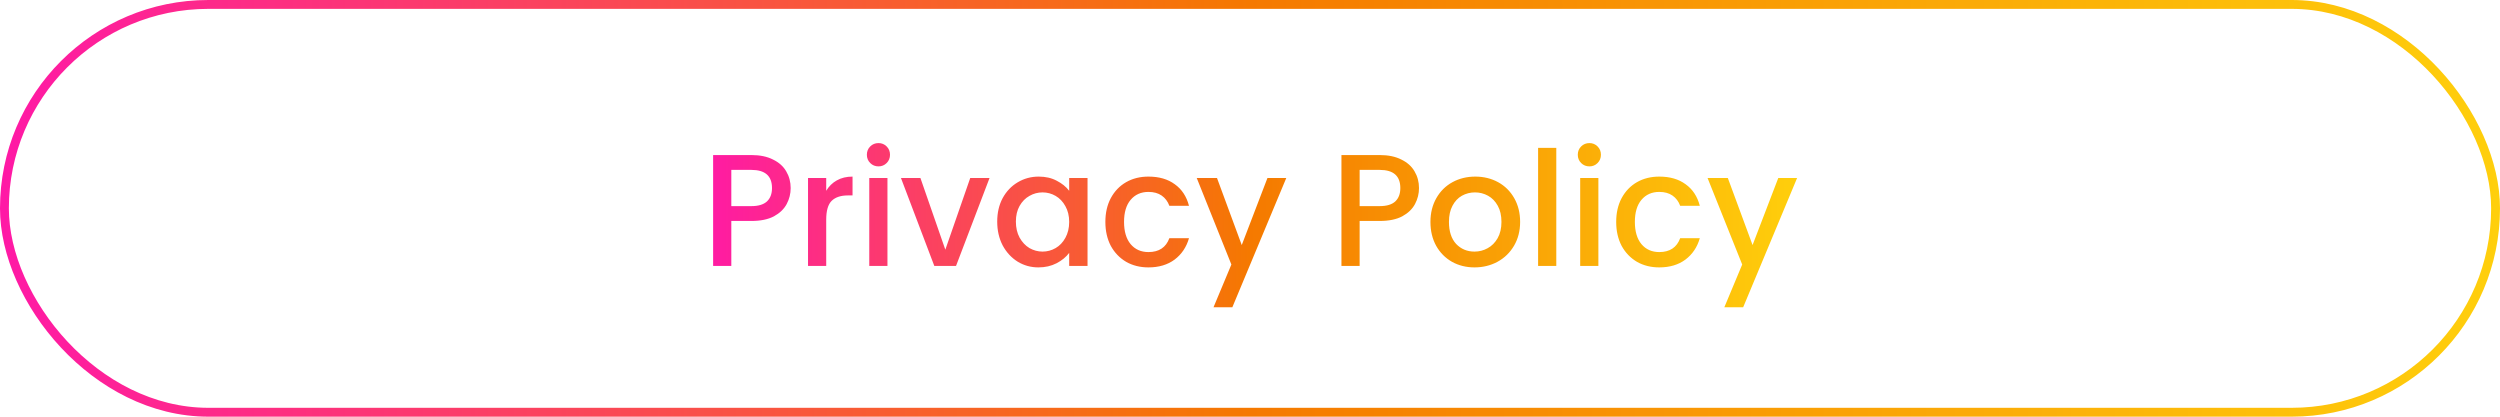
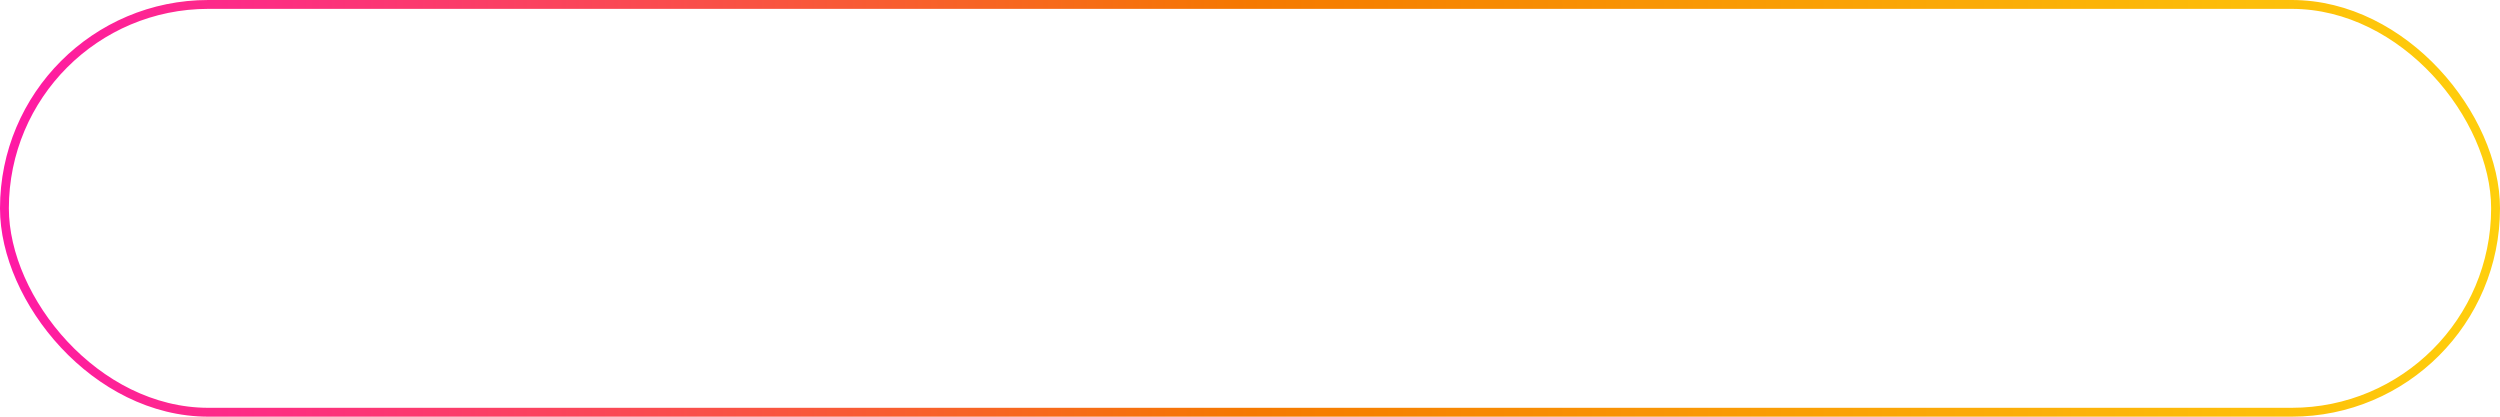
<svg xmlns="http://www.w3.org/2000/svg" width="282" height="47" viewBox="0 0 282 47" fill="none">
  <rect x="0.5" y="0.5" width="281" height="46" rx="23" stroke="url(#paint0_linear_50_492)" />
-   <path d="M89.188 21.216C89.188 21.852 89.038 22.452 88.738 23.016C88.438 23.58 87.958 24.042 87.298 24.402C86.638 24.75 85.792 24.924 84.76 24.924H82.492V30H80.44V17.49H84.76C85.72 17.49 86.53 17.658 87.19 17.994C87.862 18.318 88.36 18.762 88.684 19.326C89.02 19.89 89.188 20.52 89.188 21.216ZM84.76 23.25C85.54 23.25 86.122 23.076 86.506 22.728C86.89 22.368 87.082 21.864 87.082 21.216C87.082 19.848 86.308 19.164 84.76 19.164H82.492V23.25H84.76ZM93.197 21.522C93.497 21.018 93.893 20.628 94.385 20.352C94.889 20.064 95.483 19.92 96.167 19.92V22.044H95.645C94.841 22.044 94.229 22.248 93.809 22.656C93.401 23.064 93.197 23.772 93.197 24.78V30H91.145V20.082H93.197V21.522ZM99.097 18.768C98.725 18.768 98.413 18.642 98.161 18.39C97.909 18.138 97.783 17.826 97.783 17.454C97.783 17.082 97.909 16.77 98.161 16.518C98.413 16.266 98.725 16.14 99.097 16.14C99.457 16.14 99.763 16.266 100.015 16.518C100.267 16.77 100.393 17.082 100.393 17.454C100.393 17.826 100.267 18.138 100.015 18.39C99.763 18.642 99.457 18.768 99.097 18.768ZM100.105 20.082V30H98.053V20.082H100.105ZM106.633 28.164L109.441 20.082H111.619L107.839 30H105.391L101.629 20.082H103.825L106.633 28.164ZM112.486 24.996C112.486 24 112.69 23.118 113.098 22.35C113.518 21.582 114.082 20.988 114.79 20.568C115.51 20.136 116.302 19.92 117.166 19.92C117.946 19.92 118.624 20.076 119.2 20.388C119.788 20.688 120.256 21.066 120.604 21.522V20.082H122.674V30H120.604V28.524C120.256 28.992 119.782 29.382 119.182 29.694C118.582 30.006 117.898 30.162 117.13 30.162C116.278 30.162 115.498 29.946 114.79 29.514C114.082 29.07 113.518 28.458 113.098 27.678C112.69 26.886 112.486 25.992 112.486 24.996ZM120.604 25.032C120.604 24.348 120.46 23.754 120.172 23.25C119.896 22.746 119.53 22.362 119.074 22.098C118.618 21.834 118.126 21.702 117.598 21.702C117.07 21.702 116.578 21.834 116.122 22.098C115.666 22.35 115.294 22.728 115.006 23.232C114.73 23.724 114.592 24.312 114.592 24.996C114.592 25.68 114.73 26.28 115.006 26.796C115.294 27.312 115.666 27.708 116.122 27.984C116.59 28.248 117.082 28.38 117.598 28.38C118.126 28.38 118.618 28.248 119.074 27.984C119.53 27.72 119.896 27.336 120.172 26.832C120.46 26.316 120.604 25.716 120.604 25.032ZM124.686 25.032C124.686 24.012 124.89 23.118 125.298 22.35C125.718 21.57 126.294 20.97 127.026 20.55C127.758 20.13 128.598 19.92 129.546 19.92C130.746 19.92 131.736 20.208 132.516 20.784C133.308 21.348 133.842 22.158 134.118 23.214H131.904C131.724 22.722 131.436 22.338 131.04 22.062C130.644 21.786 130.146 21.648 129.546 21.648C128.706 21.648 128.034 21.948 127.53 22.548C127.038 23.136 126.792 23.964 126.792 25.032C126.792 26.1 127.038 26.934 127.53 27.534C128.034 28.134 128.706 28.434 129.546 28.434C130.734 28.434 131.52 27.912 131.904 26.868H134.118C133.83 27.876 133.29 28.68 132.498 29.28C131.706 29.868 130.722 30.162 129.546 30.162C128.598 30.162 127.758 29.952 127.026 29.532C126.294 29.1 125.718 28.5 125.298 27.732C124.89 26.952 124.686 26.052 124.686 25.032ZM145.091 20.082L139.007 34.662H136.883L138.899 29.838L134.993 20.082H137.279L140.069 27.642L142.967 20.082H145.091ZM160.063 21.216C160.063 21.852 159.913 22.452 159.613 23.016C159.313 23.58 158.833 24.042 158.173 24.402C157.513 24.75 156.667 24.924 155.635 24.924H153.367V30H151.315V17.49H155.635C156.595 17.49 157.405 17.658 158.065 17.994C158.737 18.318 159.235 18.762 159.559 19.326C159.895 19.89 160.063 20.52 160.063 21.216ZM155.635 23.25C156.415 23.25 156.997 23.076 157.381 22.728C157.765 22.368 157.957 21.864 157.957 21.216C157.957 19.848 157.183 19.164 155.635 19.164H153.367V23.25H155.635ZM166.322 30.162C165.386 30.162 164.54 29.952 163.784 29.532C163.028 29.1 162.434 28.5 162.002 27.732C161.57 26.952 161.354 26.052 161.354 25.032C161.354 24.024 161.576 23.13 162.02 22.35C162.464 21.57 163.07 20.97 163.838 20.55C164.606 20.13 165.464 19.92 166.412 19.92C167.36 19.92 168.218 20.13 168.986 20.55C169.754 20.97 170.36 21.57 170.804 22.35C171.248 23.13 171.47 24.024 171.47 25.032C171.47 26.04 171.242 26.934 170.786 27.714C170.33 28.494 169.706 29.1 168.914 29.532C168.134 29.952 167.27 30.162 166.322 30.162ZM166.322 28.38C166.85 28.38 167.342 28.254 167.798 28.002C168.266 27.75 168.644 27.372 168.932 26.868C169.22 26.364 169.364 25.752 169.364 25.032C169.364 24.312 169.226 23.706 168.95 23.214C168.674 22.71 168.308 22.332 167.852 22.08C167.396 21.828 166.904 21.702 166.376 21.702C165.848 21.702 165.356 21.828 164.9 22.08C164.456 22.332 164.102 22.71 163.838 23.214C163.574 23.706 163.442 24.312 163.442 25.032C163.442 26.1 163.712 26.928 164.252 27.516C164.804 28.092 165.494 28.38 166.322 28.38ZM175.55 16.68V30H173.498V16.68H175.55ZM179.289 18.768C178.917 18.768 178.605 18.642 178.353 18.39C178.101 18.138 177.975 17.826 177.975 17.454C177.975 17.082 178.101 16.77 178.353 16.518C178.605 16.266 178.917 16.14 179.289 16.14C179.649 16.14 179.955 16.266 180.207 16.518C180.459 16.77 180.585 17.082 180.585 17.454C180.585 17.826 180.459 18.138 180.207 18.39C179.955 18.642 179.649 18.768 179.289 18.768ZM180.297 20.082V30H178.245V20.082H180.297ZM182.307 25.032C182.307 24.012 182.511 23.118 182.919 22.35C183.339 21.57 183.915 20.97 184.647 20.55C185.379 20.13 186.219 19.92 187.167 19.92C188.367 19.92 189.357 20.208 190.137 20.784C190.929 21.348 191.463 22.158 191.739 23.214H189.525C189.345 22.722 189.057 22.338 188.661 22.062C188.265 21.786 187.767 21.648 187.167 21.648C186.327 21.648 185.655 21.948 185.151 22.548C184.659 23.136 184.413 23.964 184.413 25.032C184.413 26.1 184.659 26.934 185.151 27.534C185.655 28.134 186.327 28.434 187.167 28.434C188.355 28.434 189.141 27.912 189.525 26.868H191.739C191.451 27.876 190.911 28.68 190.119 29.28C189.327 29.868 188.343 30.162 187.167 30.162C186.219 30.162 185.379 29.952 184.647 29.532C183.915 29.1 183.339 28.5 182.919 27.732C182.511 26.952 182.307 26.052 182.307 25.032ZM202.712 20.082L196.628 34.662H194.504L196.52 29.838L192.614 20.082H194.9L197.69 27.642L200.588 20.082H202.712Z" fill="url(#paint1_linear_50_492)" />
  <defs>
    <linearGradient id="paint0_linear_50_492" x1="282" y1="23.5" x2="-1.1086e-05" y2="23.5" gradientUnits="userSpaceOnUse">
      <stop stop-color="#FFCF0C" />
      <stop offset="0.5" stop-color="#F57900" />
      <stop offset="1" stop-color="#FF19A6" />
    </linearGradient>
    <linearGradient id="paint1_linear_50_492" x1="203" y1="23.5" x2="79" y2="23.5" gradientUnits="userSpaceOnUse">
      <stop stop-color="#FFCF0C" />
      <stop offset="0.5" stop-color="#F57900" />
      <stop offset="1" stop-color="#FF19A6" />
    </linearGradient>
  </defs>
</svg>